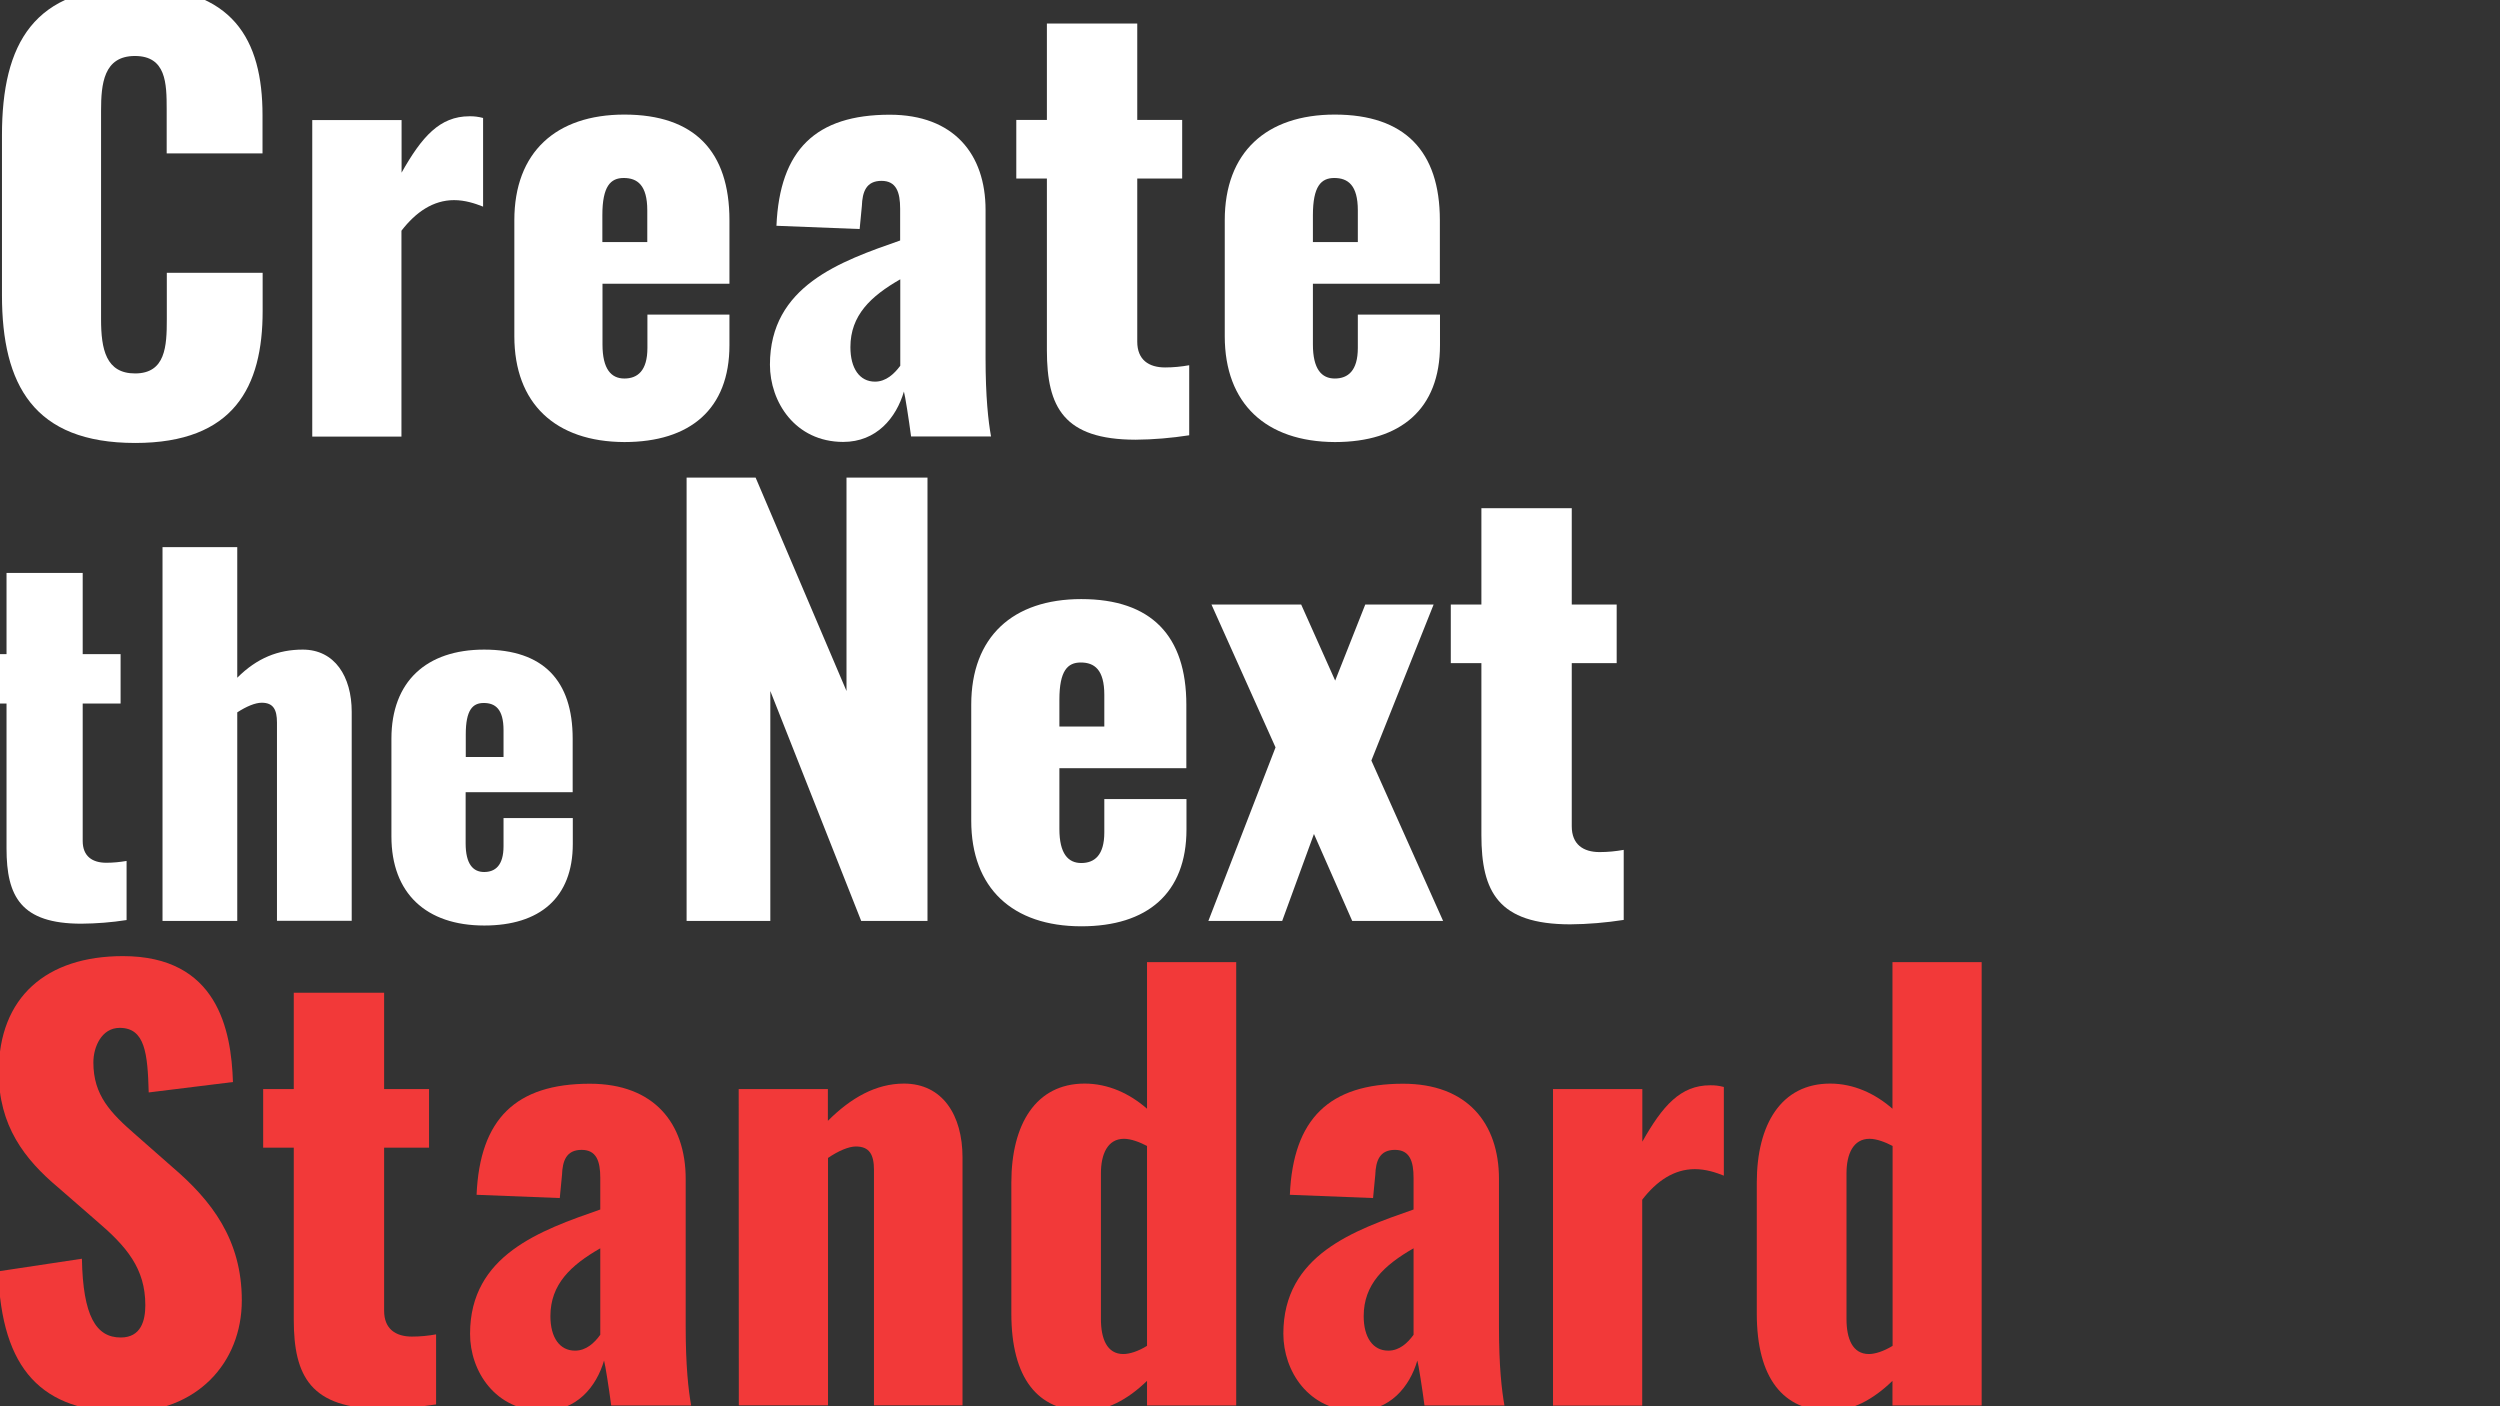
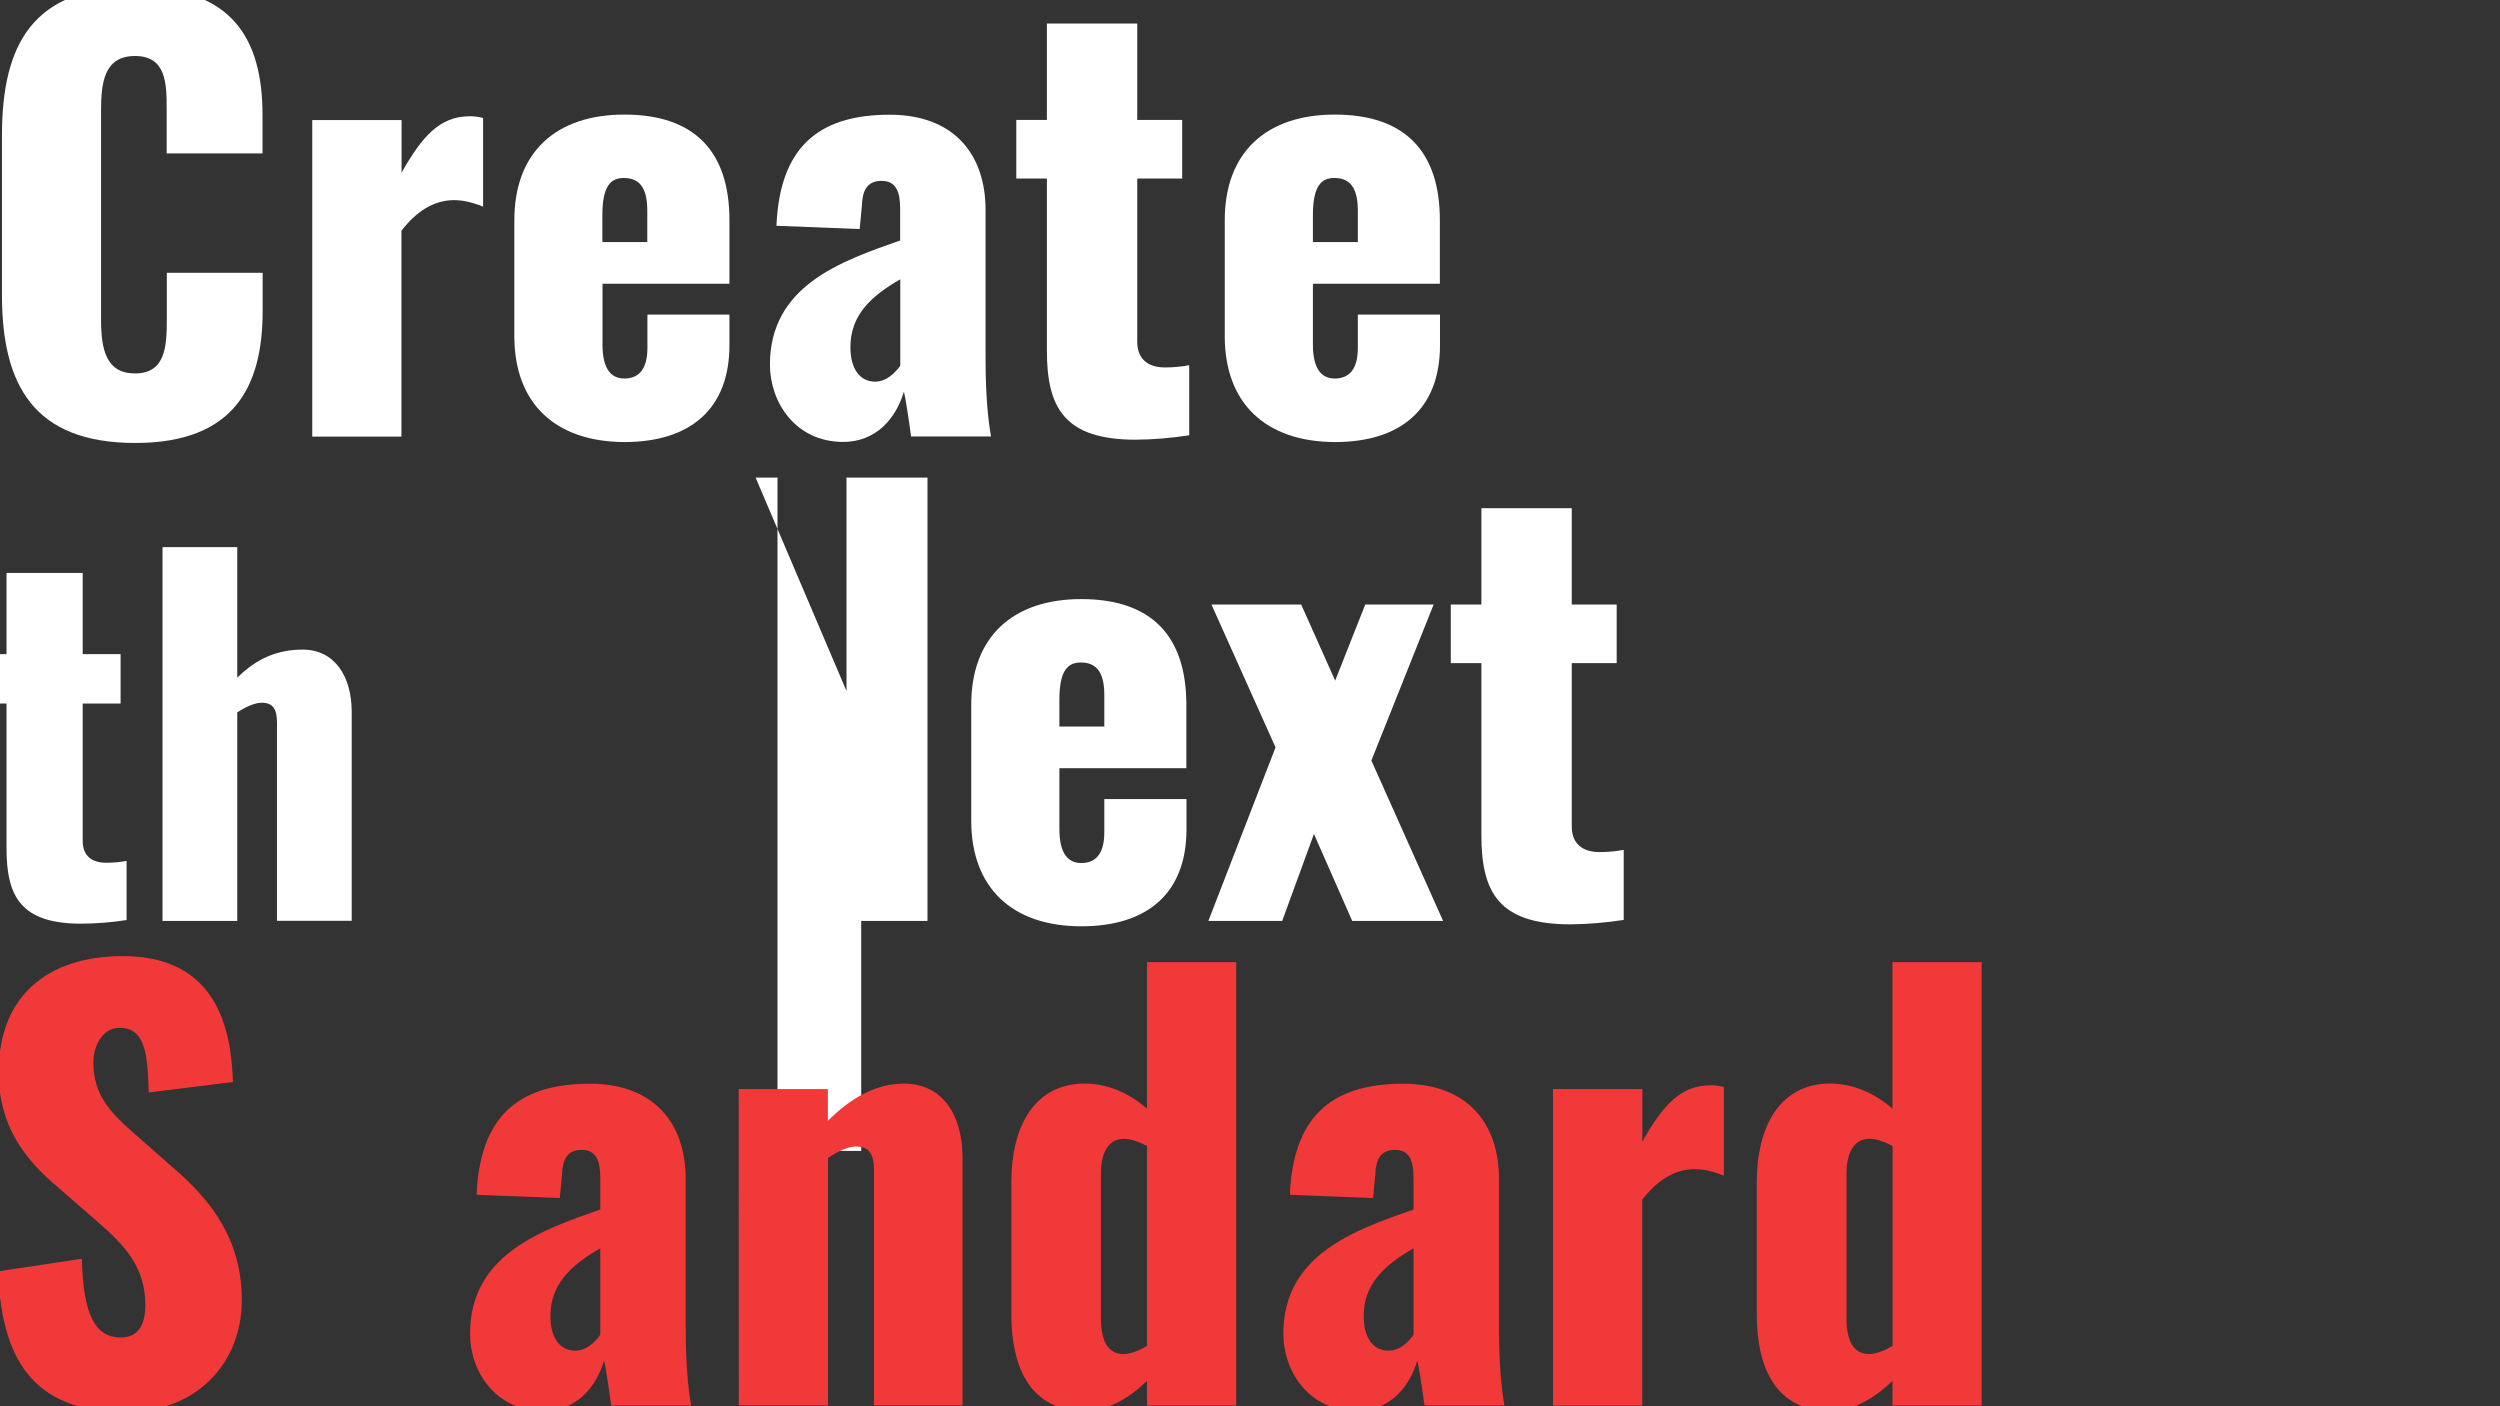
<svg xmlns="http://www.w3.org/2000/svg" xmlns:xlink="http://www.w3.org/1999/xlink" version="1.1" id="レイヤー_1" x="0px" y="0px" viewBox="0 0 1920 1080" style="enable-background:new 0 0 1920 1080;" xml:space="preserve">
  <rect x="0" y="0" width="1920" height="1080" fill="#333333" stroke="none" />
  <style type="text/css">
	.st0{clip-path:url(#SVGID_00000005250353783983176860000015183791970020876467_);}
	.st1{clip-path:url(#SVGID_00000043423912986600760460000014310808620000672662_);}
	.st2{fill:#FFFFFF;}
	.st3{fill:#F23939;}
</style>
  <g>
    <defs>
      <rect id="SVGID_1_" width="1920" height="1080" />
    </defs>
    <clipPath id="SVGID_00000129190152599524779420000000379104935628931227_">
      <use xlink:href="#SVGID_1_" style="overflow:visible;" />
    </clipPath>
    <g id="マスクグループ_95" style="clip-path:url(#SVGID_00000129190152599524779420000000379104935628931227_);">
      <g id="グループ_478" transform="translate(-14.788 -10.002)">
        <g>
          <defs>
            <rect id="SVGID_00000030445580009721045080000018402858176118139264_" x="0" y="0" width="1536.8" height="1094.4" />
          </defs>
          <clipPath id="SVGID_00000153683605061035165000000012055404928923359669_">
            <use xlink:href="#SVGID_00000030445580009721045080000018402858176118139264_" style="overflow:visible;" />
          </clipPath>
          <g id="グループ_477" style="clip-path:url(#SVGID_00000153683605061035165000000012055404928923359669_);">
            <path id="パス_580" class="st2" d="M16.3,236.7V113.9C16.3,43.3,40.7,0,118.5,0c75.2,0,97.9,40.4,97.9,98.4v29.4h-73.6v-34       c0-19.8-0.4-40.8-24.4-40.8S92.4,74.4,92.4,95v160.2c0,23.1,3.8,41.6,26.1,41.6c23.5,0,24.4-21,24.4-41.6v-35.7h73.6v29.4       c0,58-21.9,101.3-97.9,101.3C40.7,350.2,16.3,305.6,16.3,236.7" />
            <path id="パス_581" class="st2" d="M254.7,102.2h68.5v40.4c15.6-27.7,29.4-43.3,52.1-43.3c3.5-0.1,7.1,0.4,10.5,1.3v68.1       c-6.3-2.5-13.9-5-22.3-5c-16,0-29.4,9.2-40.4,23.5v158.1h-68.5V102.2z" />
            <path id="パス_582" class="st2" d="M409.8,268.2v-89.1c0-52.1,31.9-81.1,84.5-81.1c53.8,0,80.7,28.2,80.7,81.1v48.8h-97.5       v46.7c0,18.9,6.7,26.1,16.8,26.1s17.7-5.9,17.7-23.5v-25.6H575v23.5c0,49.2-30.3,74.4-80.7,74.4       C441.3,349.3,409.8,319.9,409.8,268.2 M511.9,195.9v-24.4c0-19.3-7.6-24.8-18.1-24.8c-10.1,0-16.4,6.3-16.4,28.6v20.6       L511.9,195.9z" />
            <path id="パス_583" class="st2" d="M606.1,290.1c0-60.5,54.2-79.4,100-95.4v-24.4c0-12.6-2.9-21.4-14.3-21.4       c-11.8,0-14.7,8.4-15.1,19.3l-1.7,17.7l-63.9-2.5c2.5-58.4,30.3-85.3,87-85.3c49.2,0,73.6,30.3,73.6,73.1v113.5       c0,30.3,2.1,48.8,4.2,60.5h-61.4c-1.7-13-4.6-31.5-5.5-34.5c-5.9,20.2-21,38.7-46.7,38.7C625.4,349.3,606.1,318.6,606.1,290.1        M706.2,290.9v-66.4c-22.7,13-38.3,27.7-38.3,52.1c0,16.4,7.1,26.5,18.9,26.5C695.2,303.1,701.5,297.2,706.2,290.9" />
            <path id="パス_584" class="st2" d="M818.8,279.1v-132h-23.5v-45h23.5v-74h69.4v74h34.5v45h-34.5v125.3       c0,13.9,8.8,19.8,21.4,19.8c6.2,0,12.4-0.6,18.5-1.7v53.8c-13.6,2.1-27.4,3.3-41.2,3.4C831.8,347.6,818.8,322.8,818.8,279.1" />
            <path id="パス_585" class="st2" d="M955.4,268.2v-89.1c0-52.1,31.9-81.1,84.5-81.1c53.8,0,80.7,28.2,80.7,81.1v48.8h-97.5       v46.7c0,18.9,6.7,26.1,16.8,26.1s17.7-5.9,17.7-23.5v-25.6h63.1v23.5c0,49.2-30.3,74.4-80.7,74.4       C986.9,349.3,955.4,319.9,955.4,268.2 M1057.6,195.9v-24.4c0-19.3-7.6-24.8-18.1-24.8c-10.1,0-16.4,6.3-16.4,28.6v20.6       L1057.6,195.9z" />
            <path id="パス_586" class="st2" d="M19.8,661.6V550.3H0v-37.9h19.8V450h58.5v62.4h29.1v37.9H78.3v105.6       c0,11.7,7.4,16.7,18.1,16.7c5.2,0,10.4-0.5,15.6-1.4v45.4c-11.5,1.8-23.1,2.7-34.7,2.8C30.8,719.4,19.8,698.5,19.8,661.6" />
            <path id="パス_587" class="st2" d="M139.6,430.2H197v100.3c15.2-15.2,31.5-21.6,50.3-21.6c24.5,0,37.6,20.6,37.6,47.8v160.5       h-57.4V564.9c0-9.9-2.8-15.2-11.7-15.2c-5,0-11.7,2.8-18.8,7.4v160.2h-57.4V430.2z" />
-             <path id="パス_588" class="st2" d="M315.4,652.4v-75.1c0-43.9,26.9-68.4,71.2-68.4c45.4,0,68,23.7,68,68.4v41.1h-82.2v39.3       c0,15.9,5.7,22,14.2,22s14.9-5,14.9-19.8v-21.6h53.2v19.8c0,41.5-25.5,62.7-68,62.7C342,720.8,315.4,696,315.4,652.4        M401.5,591.4v-20.6c0-16.3-6.4-20.9-15.2-20.9c-8.5,0-13.8,5.3-13.8,24.1v17.4L401.5,591.4z" />
-             <path id="パス_589" class="st2" d="M542.1,376.8h53l69.8,163.9V376.8h62.2v340.5h-50.9l-69.8-176.6v176.6h-64.3V376.8z" />
+             <path id="パス_589" class="st2" d="M542.1,376.8h53l69.8,163.9V376.8h62.2v340.5h-50.9v176.6h-64.3V376.8z" />
            <path id="パス_590" class="st2" d="M760.7,640.3v-89.1c0-52.1,31.9-81.1,84.5-81.1c53.8,0,80.7,28.2,80.7,81.1V600h-97.5       v46.7c0,18.9,6.7,26.1,16.8,26.1s17.7-5.9,17.7-23.5v-25.6h63.1V647c0,49.2-30.3,74.4-80.7,74.4       C792.3,721.4,760.7,692,760.7,640.3 M862.9,568v-24.4c0-19.3-7.6-24.8-18.1-24.8c-10.1,0-16.4,6.3-16.4,28.6V568L862.9,568z" />
            <path id="パス_591" class="st2" d="M994.4,584l-49.2-109.7h68.9l26.1,58.4l23.1-58.4h52.5L1068,594.1l55.1,123.2h-69.8       l-29.4-66.8l-24.4,66.8h-56.7L994.4,584z" />
            <path id="パス_592" class="st2" d="M1152.5,651.3v-132H1129v-45h23.5v-74h69.4v74h34.5v45h-34.5v125.3       c0,13.9,8.8,19.8,21.4,19.8c6.2,0,12.4-0.6,18.5-1.7v53.8c-13.6,2.1-27.4,3.3-41.2,3.4C1165.5,719.8,1152.5,695,1152.5,651.3" />
            <path id="パス_593" class="st3" d="M13.4,986.4l64.3-9.7c0.8,44.1,10.9,60.5,29.8,60.5c15.6,0,18.9-13,18.9-24.8       c0-28.2-14.3-45-37.4-64.7l-29.4-25.6c-26.1-21.9-45.8-47.5-45.8-88.7c0-57.6,36.6-89.1,95.4-89.1c72.7,0,83.2,56.7,84.5,96.7       l-64.7,8c-0.8-30.3-2.9-49.6-22.3-49.6c-13.9,0-20.2,14.7-20.2,26.5c0,25.2,13,38.7,32.8,55.9l28.2,24.8       c29.4,25.2,53,55.1,53,102.1c0,48.3-34.9,85.8-89.1,85.8C47,1094.4,15.9,1062.1,13.4,986.4" />
-             <path id="パス_594" class="st3" d="M240.4,1023.4v-132h-23.5v-45h23.5v-74h69.4v74h34.5v45h-34.5v125.3       c0,13.9,8.8,19.8,21.4,19.8c6.2,0,12.4-0.6,18.5-1.7v53.8c-13.6,2.1-27.4,3.3-41.2,3.4C253.4,1091.9,240.4,1067.1,240.4,1023.4       " />
            <path id="パス_595" class="st3" d="M375.8,1034.3c0-60.5,54.2-79.4,100-95.4v-24.4c0-12.6-2.9-21.4-14.3-21.4       c-11.8,0-14.7,8.4-15.1,19.3l-1.7,17.7l-63.9-2.5c2.5-58.4,30.3-85.3,87-85.3c49.2,0,73.6,30.3,73.6,73.1v113.5       c0,30.3,2.1,48.8,4.2,60.5h-61.4c-1.7-13-4.6-31.5-5.5-34.5c-5.9,20.2-21,38.7-46.7,38.7       C395.1,1093.6,375.7,1062.9,375.8,1034.3 M475.8,1035.1v-66.4c-22.7,13-38.3,27.7-38.3,52.1c0,16.4,7.1,26.5,18.9,26.5       C464.9,1047.3,471.2,1041.5,475.8,1035.1" />
            <path id="パス_596" class="st3" d="M582.1,846.4h68.5v24.4c17.7-17.7,37-28.6,58.4-28.6c29.8,0,45,24.4,45,56.7v190.4H686       V908.6c0-11.8-3.4-18.1-13.9-18.1c-5.5,0-13.5,3.4-21.4,8.8v190h-68.5L582.1,846.4z" />
            <path id="パス_597" class="st3" d="M791.5,1018.8V918.3c0-45,18.9-76.1,56.3-76.1c18.1,0,34.5,7.6,47.9,19.3V748.9h68.5       v340.5h-68.5v-18.9c-15.1,14.7-31.5,23.1-47.9,23.1C811.7,1093.6,791.5,1068.4,791.5,1018.8 M895.7,1043.6V890.1       c-5.5-2.9-12.2-5.5-17.7-5.5c-12.6,0-17.7,11.8-17.7,26.5V1023c0,15.1,4.6,26.9,17.2,26.9       C882.3,1049.9,889,1047.8,895.7,1043.6" />
            <path id="パス_598" class="st3" d="M1000.4,1034.3c0-60.5,54.2-79.4,100-95.4v-24.4c0-12.6-2.9-21.4-14.3-21.4       c-11.8,0-14.7,8.4-15.1,19.3l-1.7,17.7l-63.9-2.5c2.5-58.4,30.3-85.3,87-85.3c49.2,0,73.6,30.3,73.6,73.1v113.5       c0,30.3,2.1,48.8,4.2,60.5h-61.4c-1.7-13-4.6-31.5-5.5-34.5c-5.9,20.2-21,38.7-46.7,38.7       C1019.7,1093.6,1000.4,1062.9,1000.4,1034.3 M1100.4,1035.1v-66.4c-22.7,13-38.3,27.7-38.3,52.1c0,16.4,7.1,26.5,18.9,26.5       C1089.5,1047.3,1095.8,1041.5,1100.4,1035.1" />
            <path id="パス_599" class="st3" d="M1207.6,846.4h68.5v40.4c15.6-27.7,29.4-43.3,52.1-43.3c3.5-0.1,7.1,0.4,10.5,1.3v68.1       c-6.3-2.5-13.9-5-22.3-5c-16,0-29.4,9.2-40.4,23.5v158.1h-68.5V846.4z" />
            <path id="パス_600" class="st3" d="M1364,1018.8V918.3c0-45,18.9-76.1,56.3-76.1c18.1,0,34.5,7.6,47.9,19.3V748.9h68.5v340.5       h-68.5v-18.9c-15.1,14.7-31.5,23.1-47.9,23.1C1384.2,1093.6,1364,1068.4,1364,1018.8 M1468.3,1043.6V890.1       c-5.5-2.9-12.2-5.5-17.7-5.5c-12.6,0-17.7,11.8-17.7,26.5V1023c0,15.1,4.6,26.9,17.2,26.9       C1454.8,1049.9,1461.5,1047.8,1468.3,1043.6" />
          </g>
        </g>
      </g>
    </g>
  </g>
</svg>